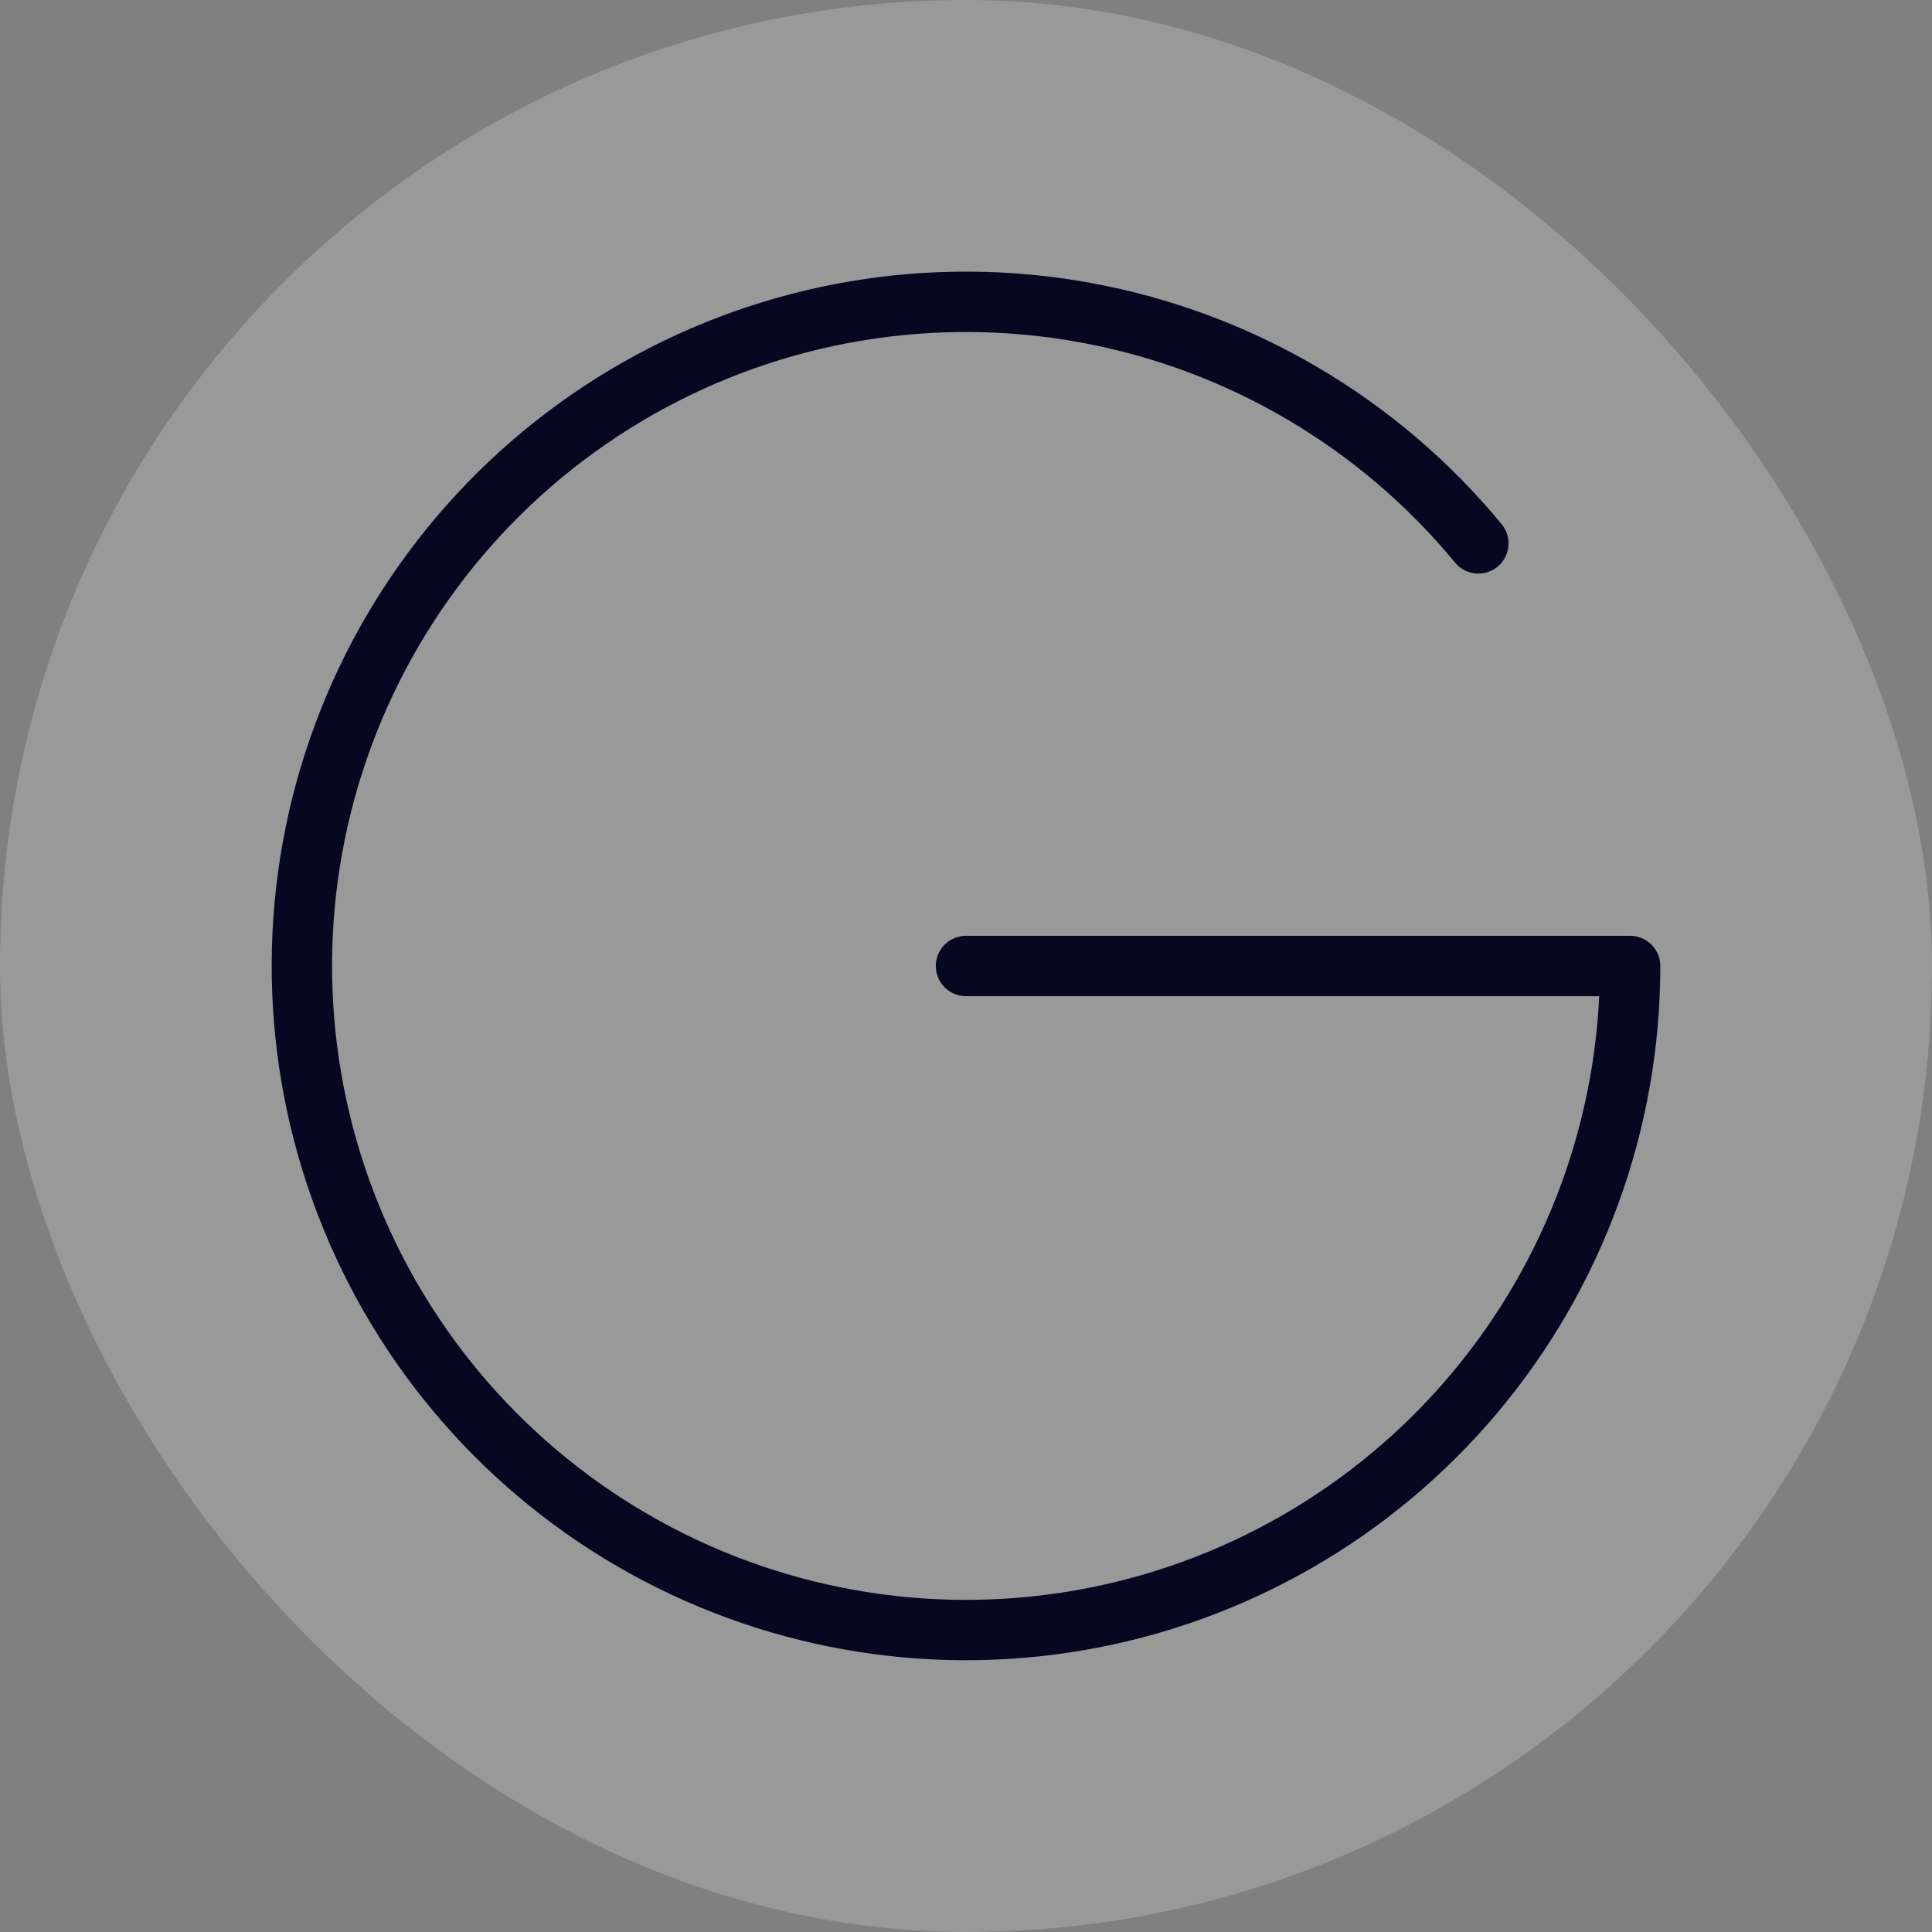
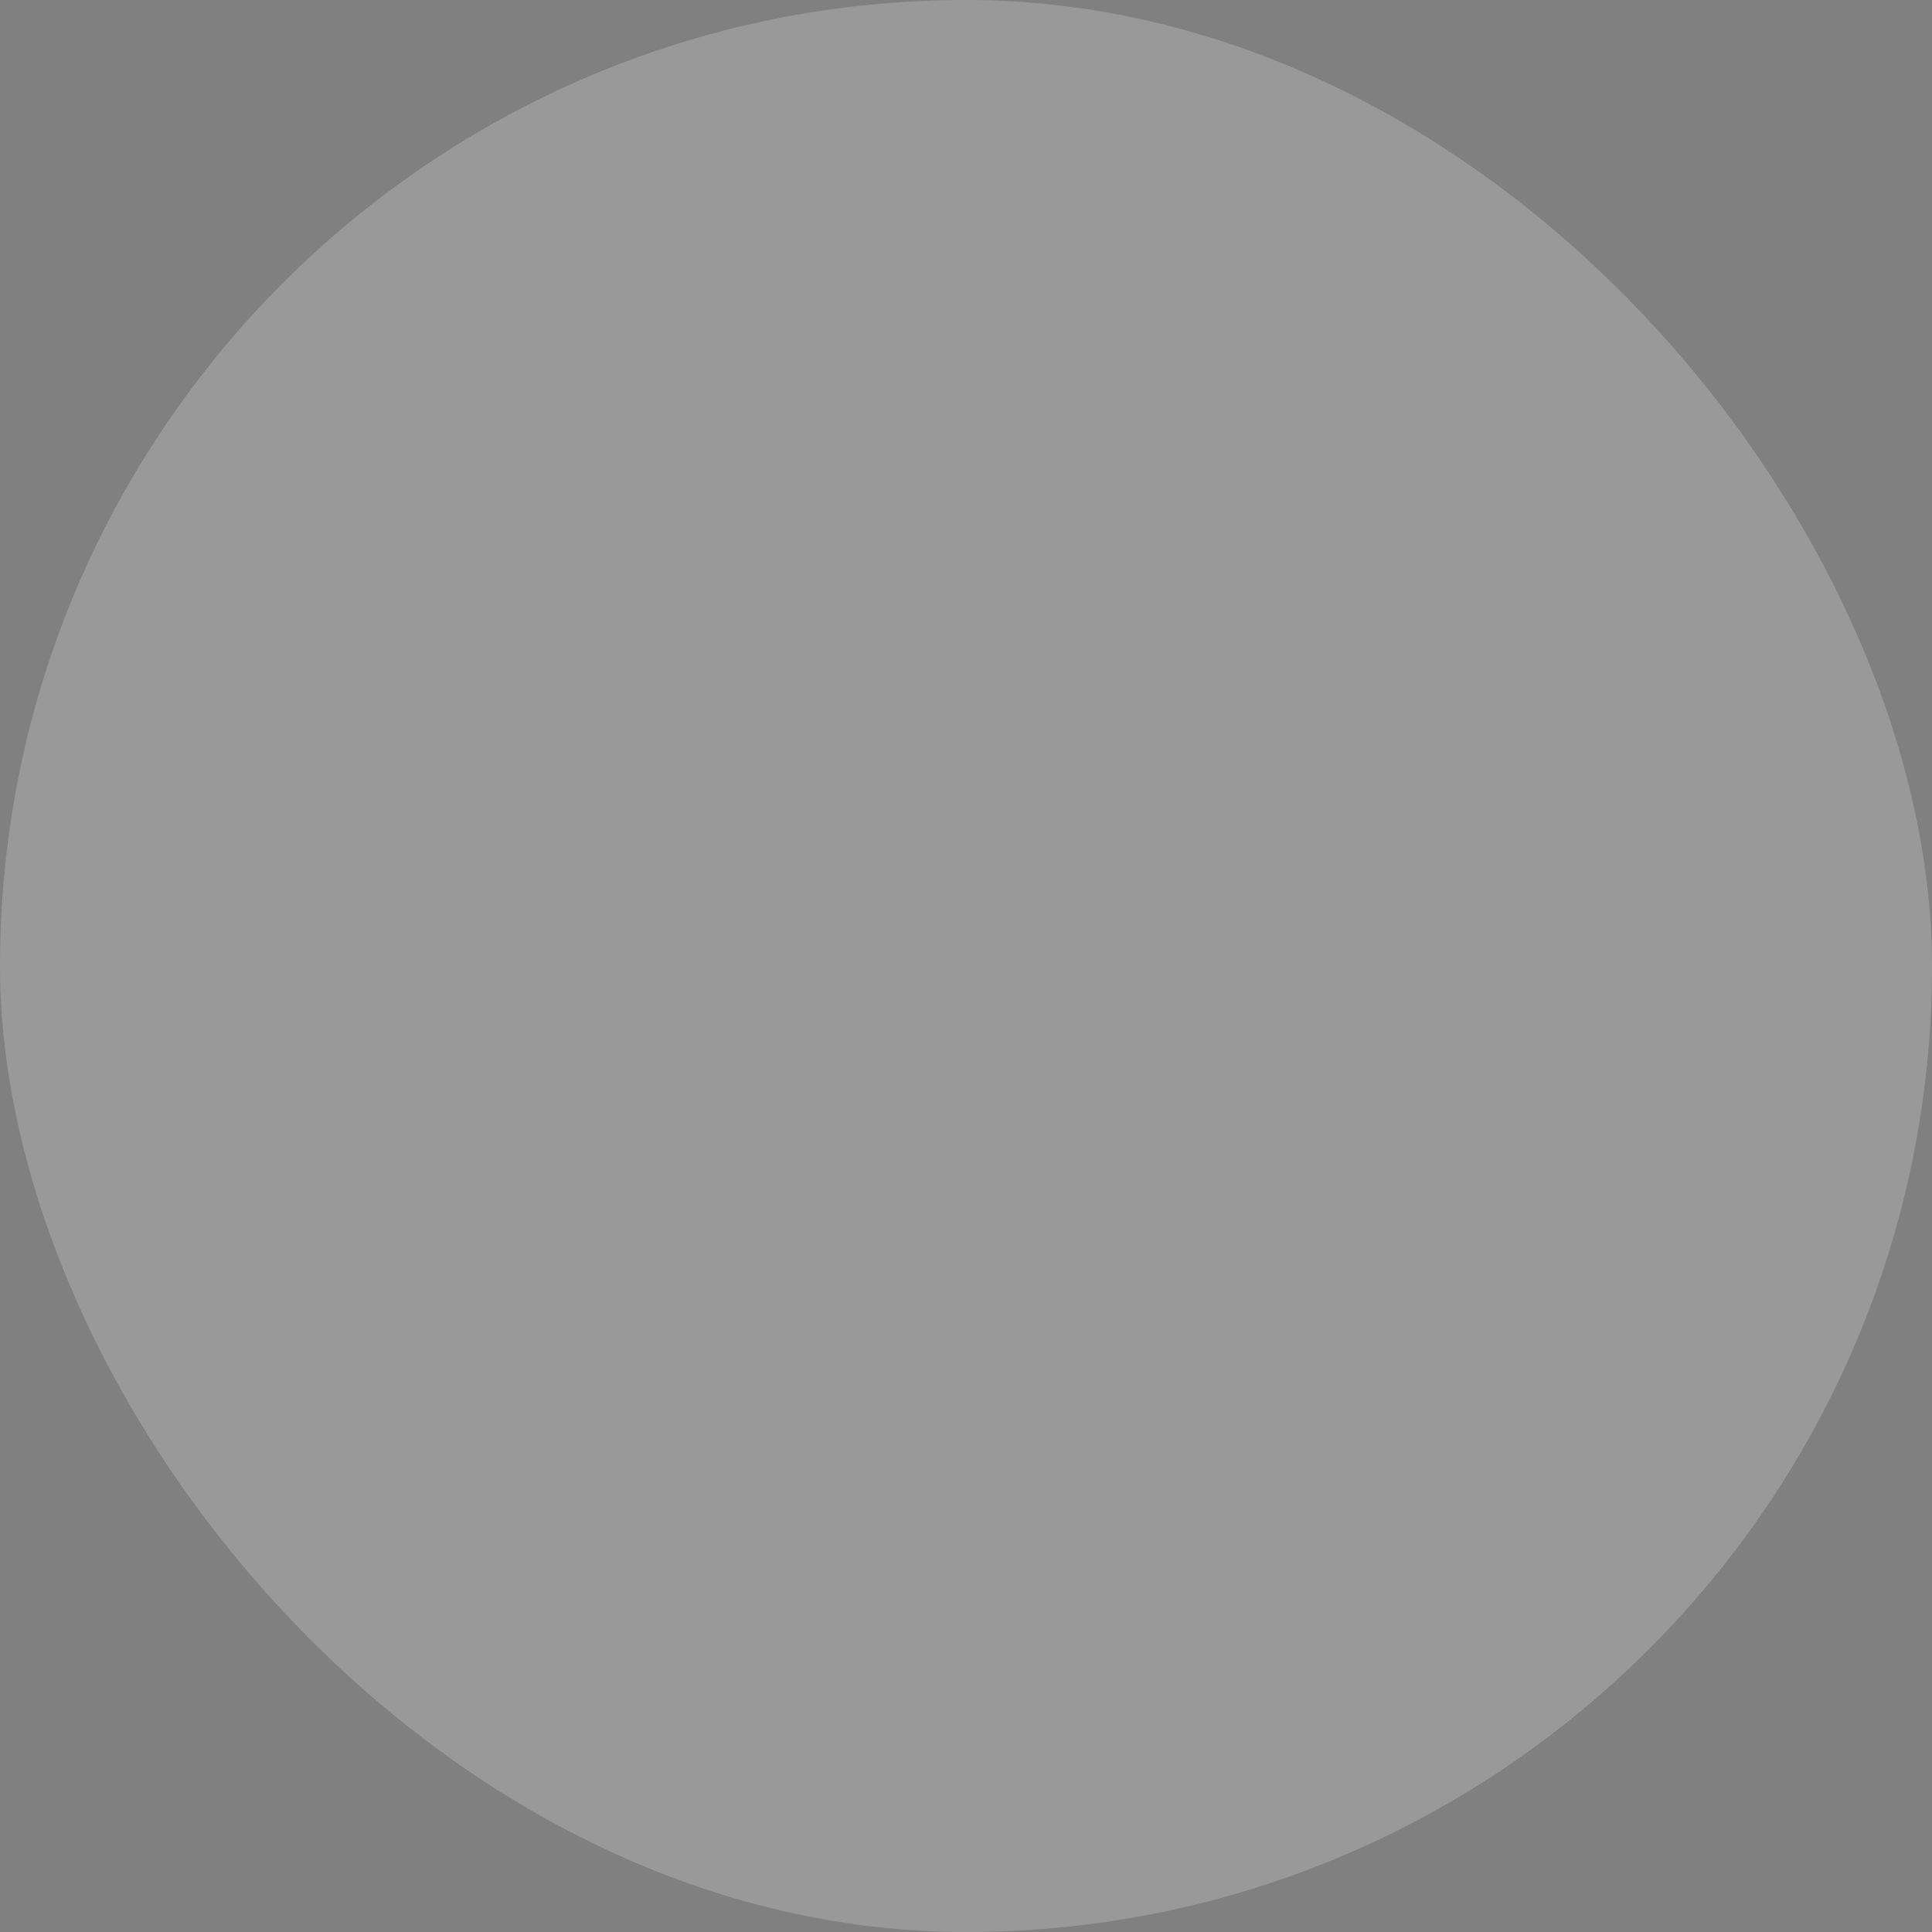
<svg xmlns="http://www.w3.org/2000/svg" width="48" height="48" viewBox="0 0 48 48" fill="none">
  <rect x="0" y="0" width="48" height="48" fill="#808080" stroke="none" />
  <g clip-path="url(#clip0_5541_1232)">
    <rect width="48" height="48" rx="24" fill="white" fill-opacity="0.2" />
-     <path d="M24 24H40.5C40.5 27.885 39.128 31.646 36.627 34.619C34.127 37.592 30.657 39.588 26.829 40.254C23.002 40.92 19.062 40.214 15.704 38.261C12.345 36.307 9.784 33.231 8.471 29.575C7.158 25.918 7.177 21.916 8.525 18.272C9.874 14.629 12.465 11.577 15.842 9.656C19.219 7.735 23.165 7.068 26.986 7.771C30.807 8.474 34.257 10.503 36.729 13.5" stroke="#070722" stroke-width="1.5" stroke-linecap="round" stroke-linejoin="round" />
  </g>
  <defs>
    <clipPath id="clip0_5541_1232">
      <rect width="48" height="48" rx="24" fill="white" />
    </clipPath>
  </defs>
</svg>